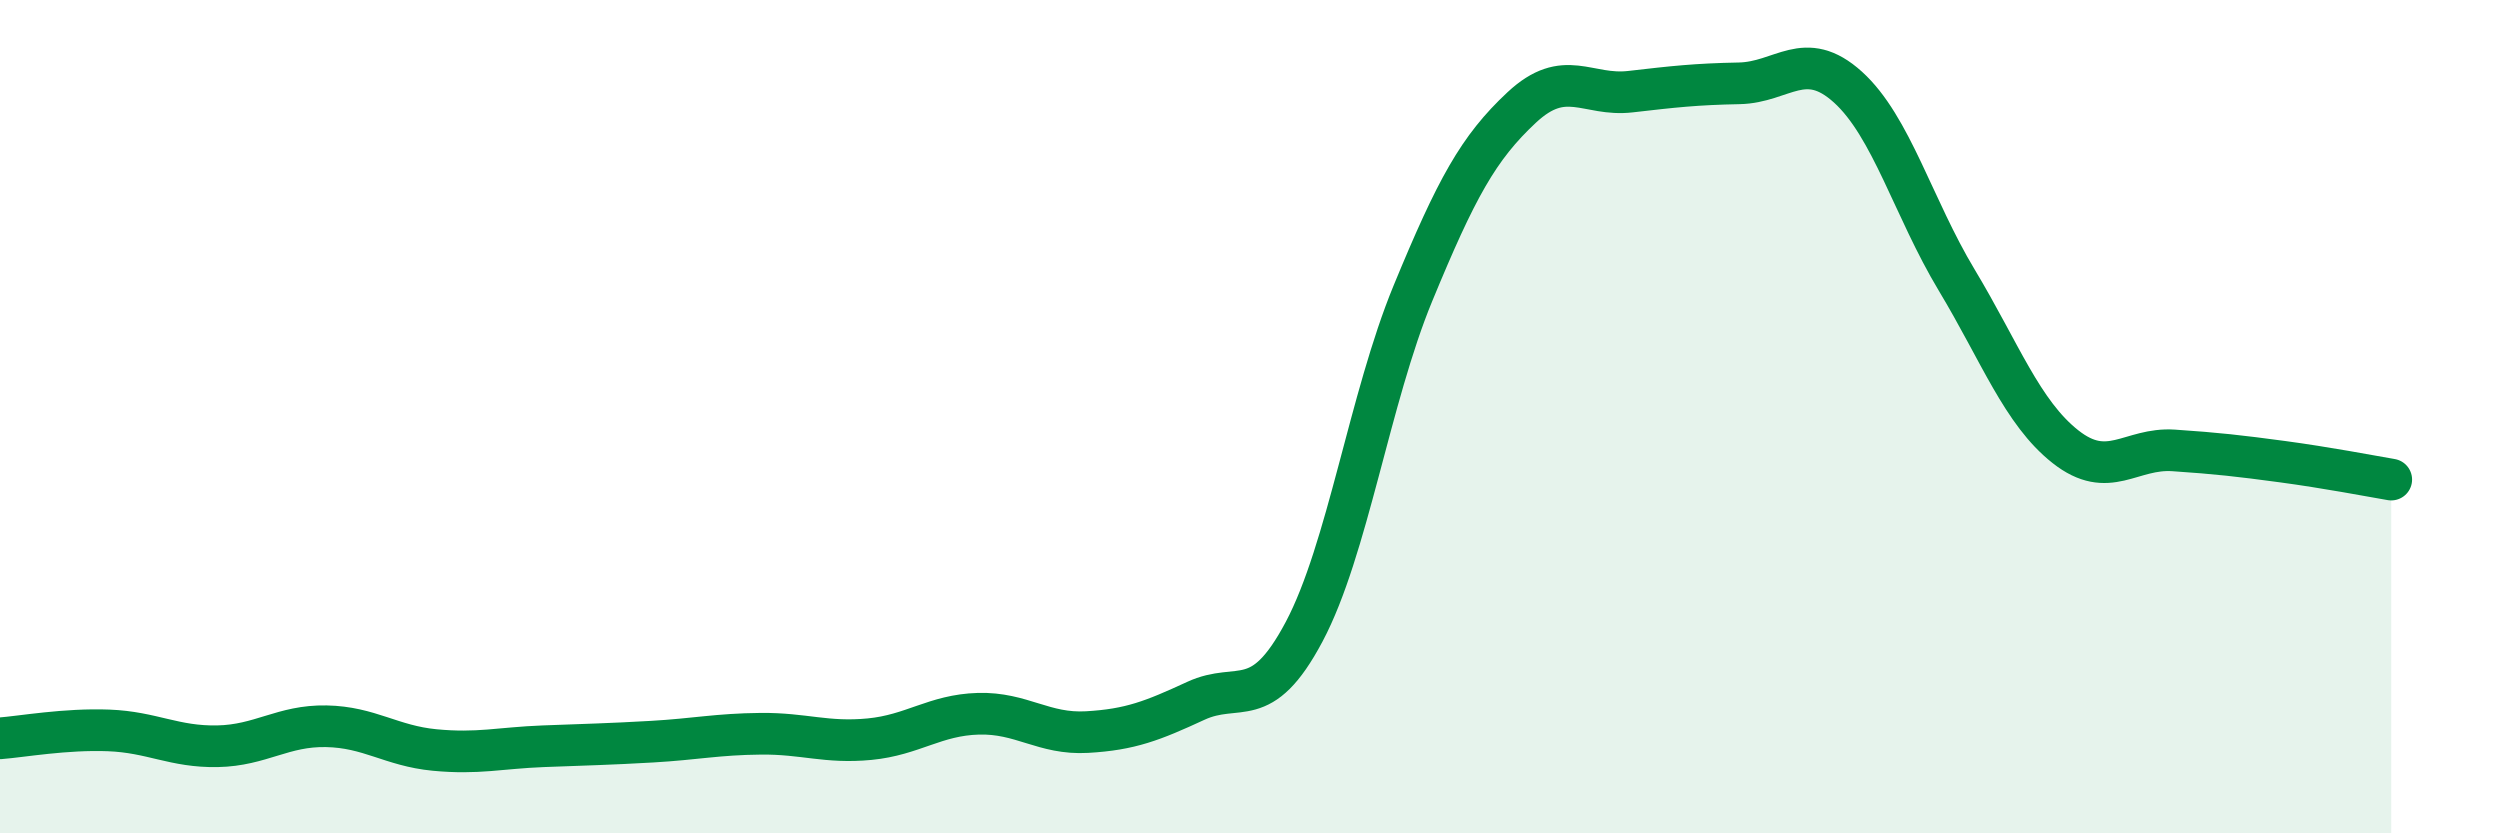
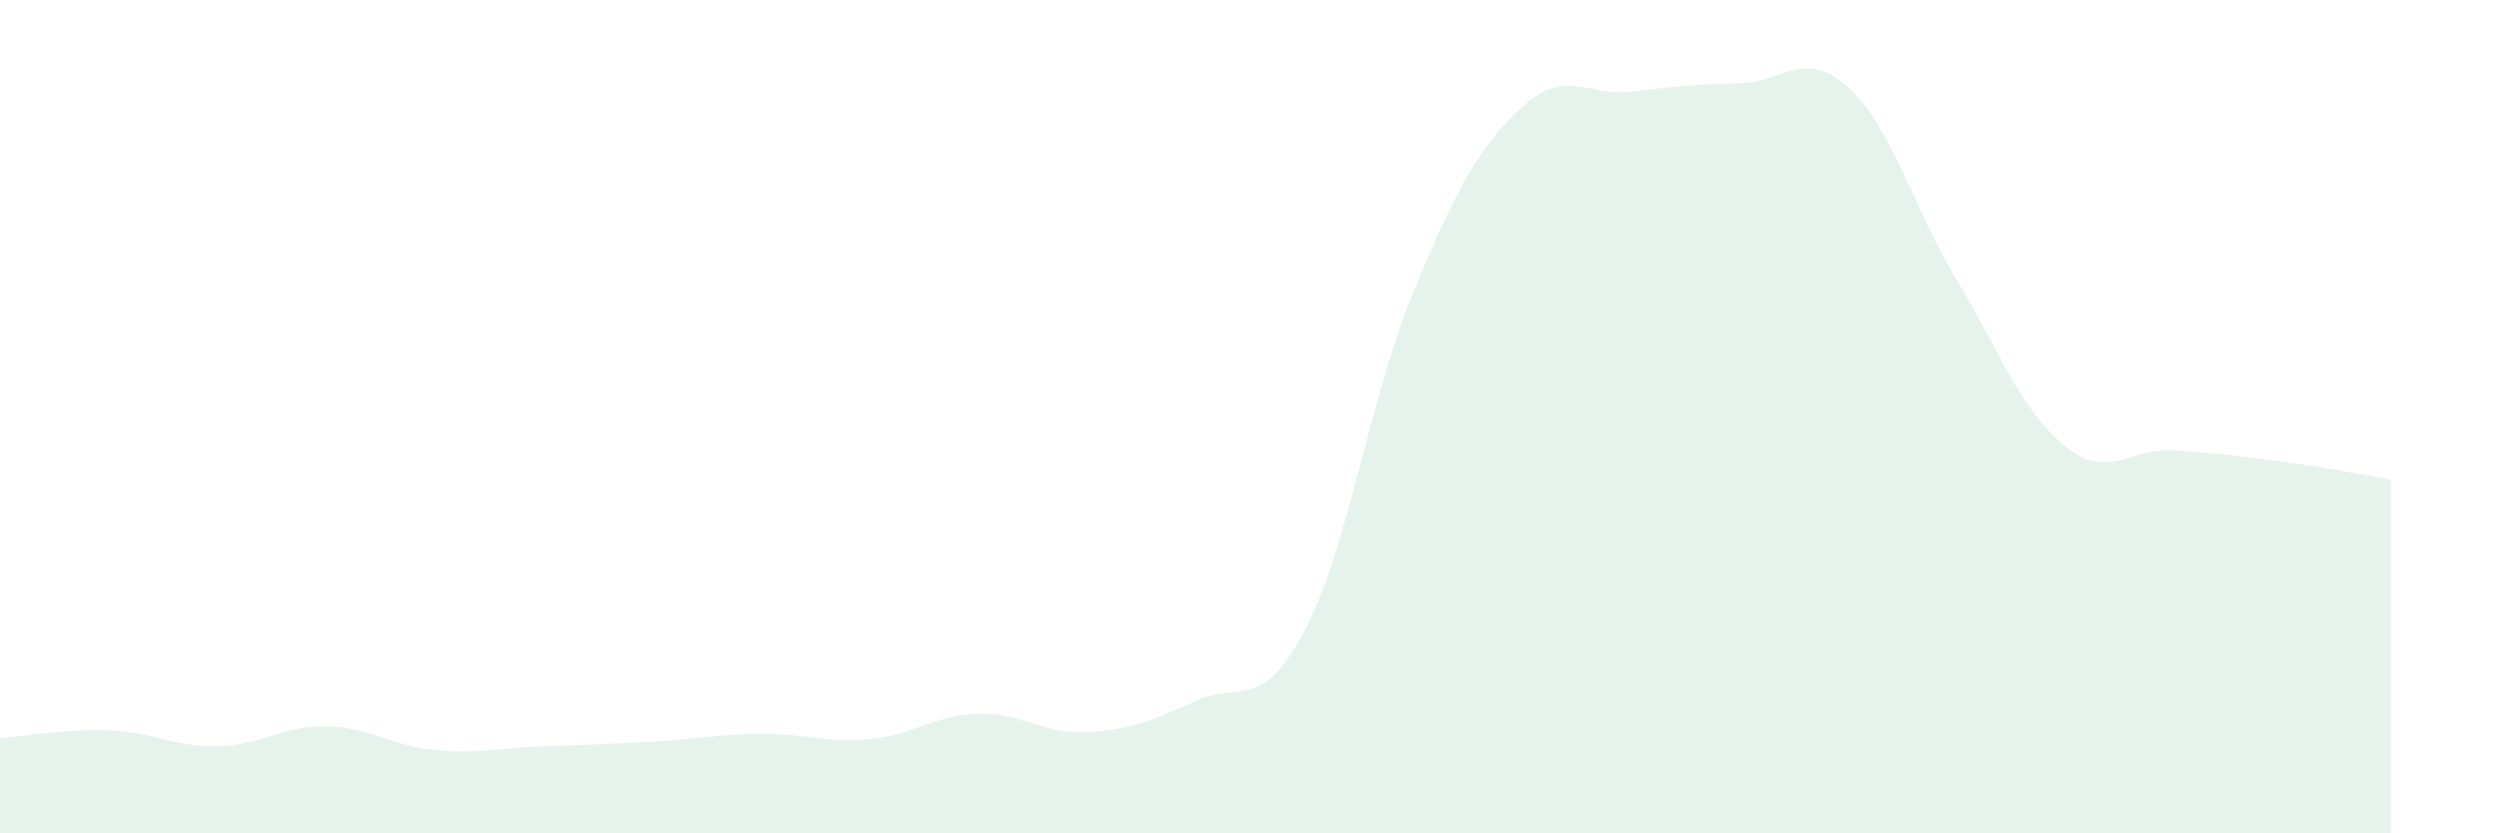
<svg xmlns="http://www.w3.org/2000/svg" width="60" height="20" viewBox="0 0 60 20">
  <path d="M 0,17.72 C 0.52,17.68 1.57,17.49 2.61,17.53 C 3.65,17.57 4.18,17.93 5.22,17.91 C 6.26,17.89 6.79,17.41 7.83,17.43 C 8.87,17.45 9.39,17.9 10.43,18 C 11.47,18.1 12,17.95 13.04,17.91 C 14.08,17.87 14.61,17.86 15.65,17.8 C 16.69,17.74 17.22,17.62 18.26,17.61 C 19.3,17.6 19.83,17.84 20.87,17.74 C 21.91,17.64 22.44,17.16 23.48,17.13 C 24.52,17.1 25.05,17.63 26.09,17.57 C 27.13,17.51 27.66,17.3 28.7,16.82 C 29.74,16.34 30.26,17.12 31.3,15.16 C 32.34,13.2 32.87,9.56 33.91,7.04 C 34.95,4.52 35.48,3.55 36.52,2.58 C 37.56,1.61 38.09,2.32 39.13,2.2 C 40.17,2.08 40.7,2.02 41.74,2 C 42.78,1.98 43.31,1.15 44.35,2.09 C 45.39,3.03 45.92,4.99 46.96,6.72 C 48,8.45 48.53,9.9 49.57,10.72 C 50.61,11.54 51.13,10.74 52.17,10.81 C 53.21,10.88 53.74,10.94 54.78,11.08 C 55.82,11.22 56.87,11.42 57.39,11.51L57.39 20L0 20Z" fill="#008740" opacity="0.1" stroke-linecap="round" stroke-linejoin="round" />
-   <path d="M 0,17.72 C 0.52,17.68 1.57,17.49 2.61,17.53 C 3.65,17.57 4.18,17.93 5.22,17.91 C 6.26,17.89 6.79,17.41 7.83,17.43 C 8.87,17.45 9.39,17.9 10.43,18 C 11.47,18.1 12,17.95 13.04,17.91 C 14.08,17.87 14.61,17.86 15.65,17.8 C 16.69,17.74 17.22,17.62 18.26,17.61 C 19.3,17.6 19.83,17.84 20.87,17.74 C 21.91,17.64 22.44,17.16 23.48,17.13 C 24.52,17.1 25.05,17.63 26.09,17.57 C 27.13,17.51 27.66,17.3 28.7,16.82 C 29.74,16.34 30.26,17.12 31.3,15.16 C 32.34,13.2 32.87,9.56 33.91,7.04 C 34.95,4.52 35.48,3.55 36.52,2.58 C 37.56,1.61 38.09,2.32 39.13,2.2 C 40.17,2.08 40.7,2.02 41.74,2 C 42.78,1.98 43.31,1.15 44.35,2.09 C 45.39,3.03 45.92,4.99 46.96,6.72 C 48,8.45 48.53,9.9 49.57,10.72 C 50.61,11.54 51.13,10.74 52.17,10.81 C 53.21,10.88 53.74,10.94 54.78,11.08 C 55.82,11.22 56.87,11.42 57.39,11.51" stroke="#008740" stroke-width="1" fill="none" stroke-linecap="round" stroke-linejoin="round" />
</svg>